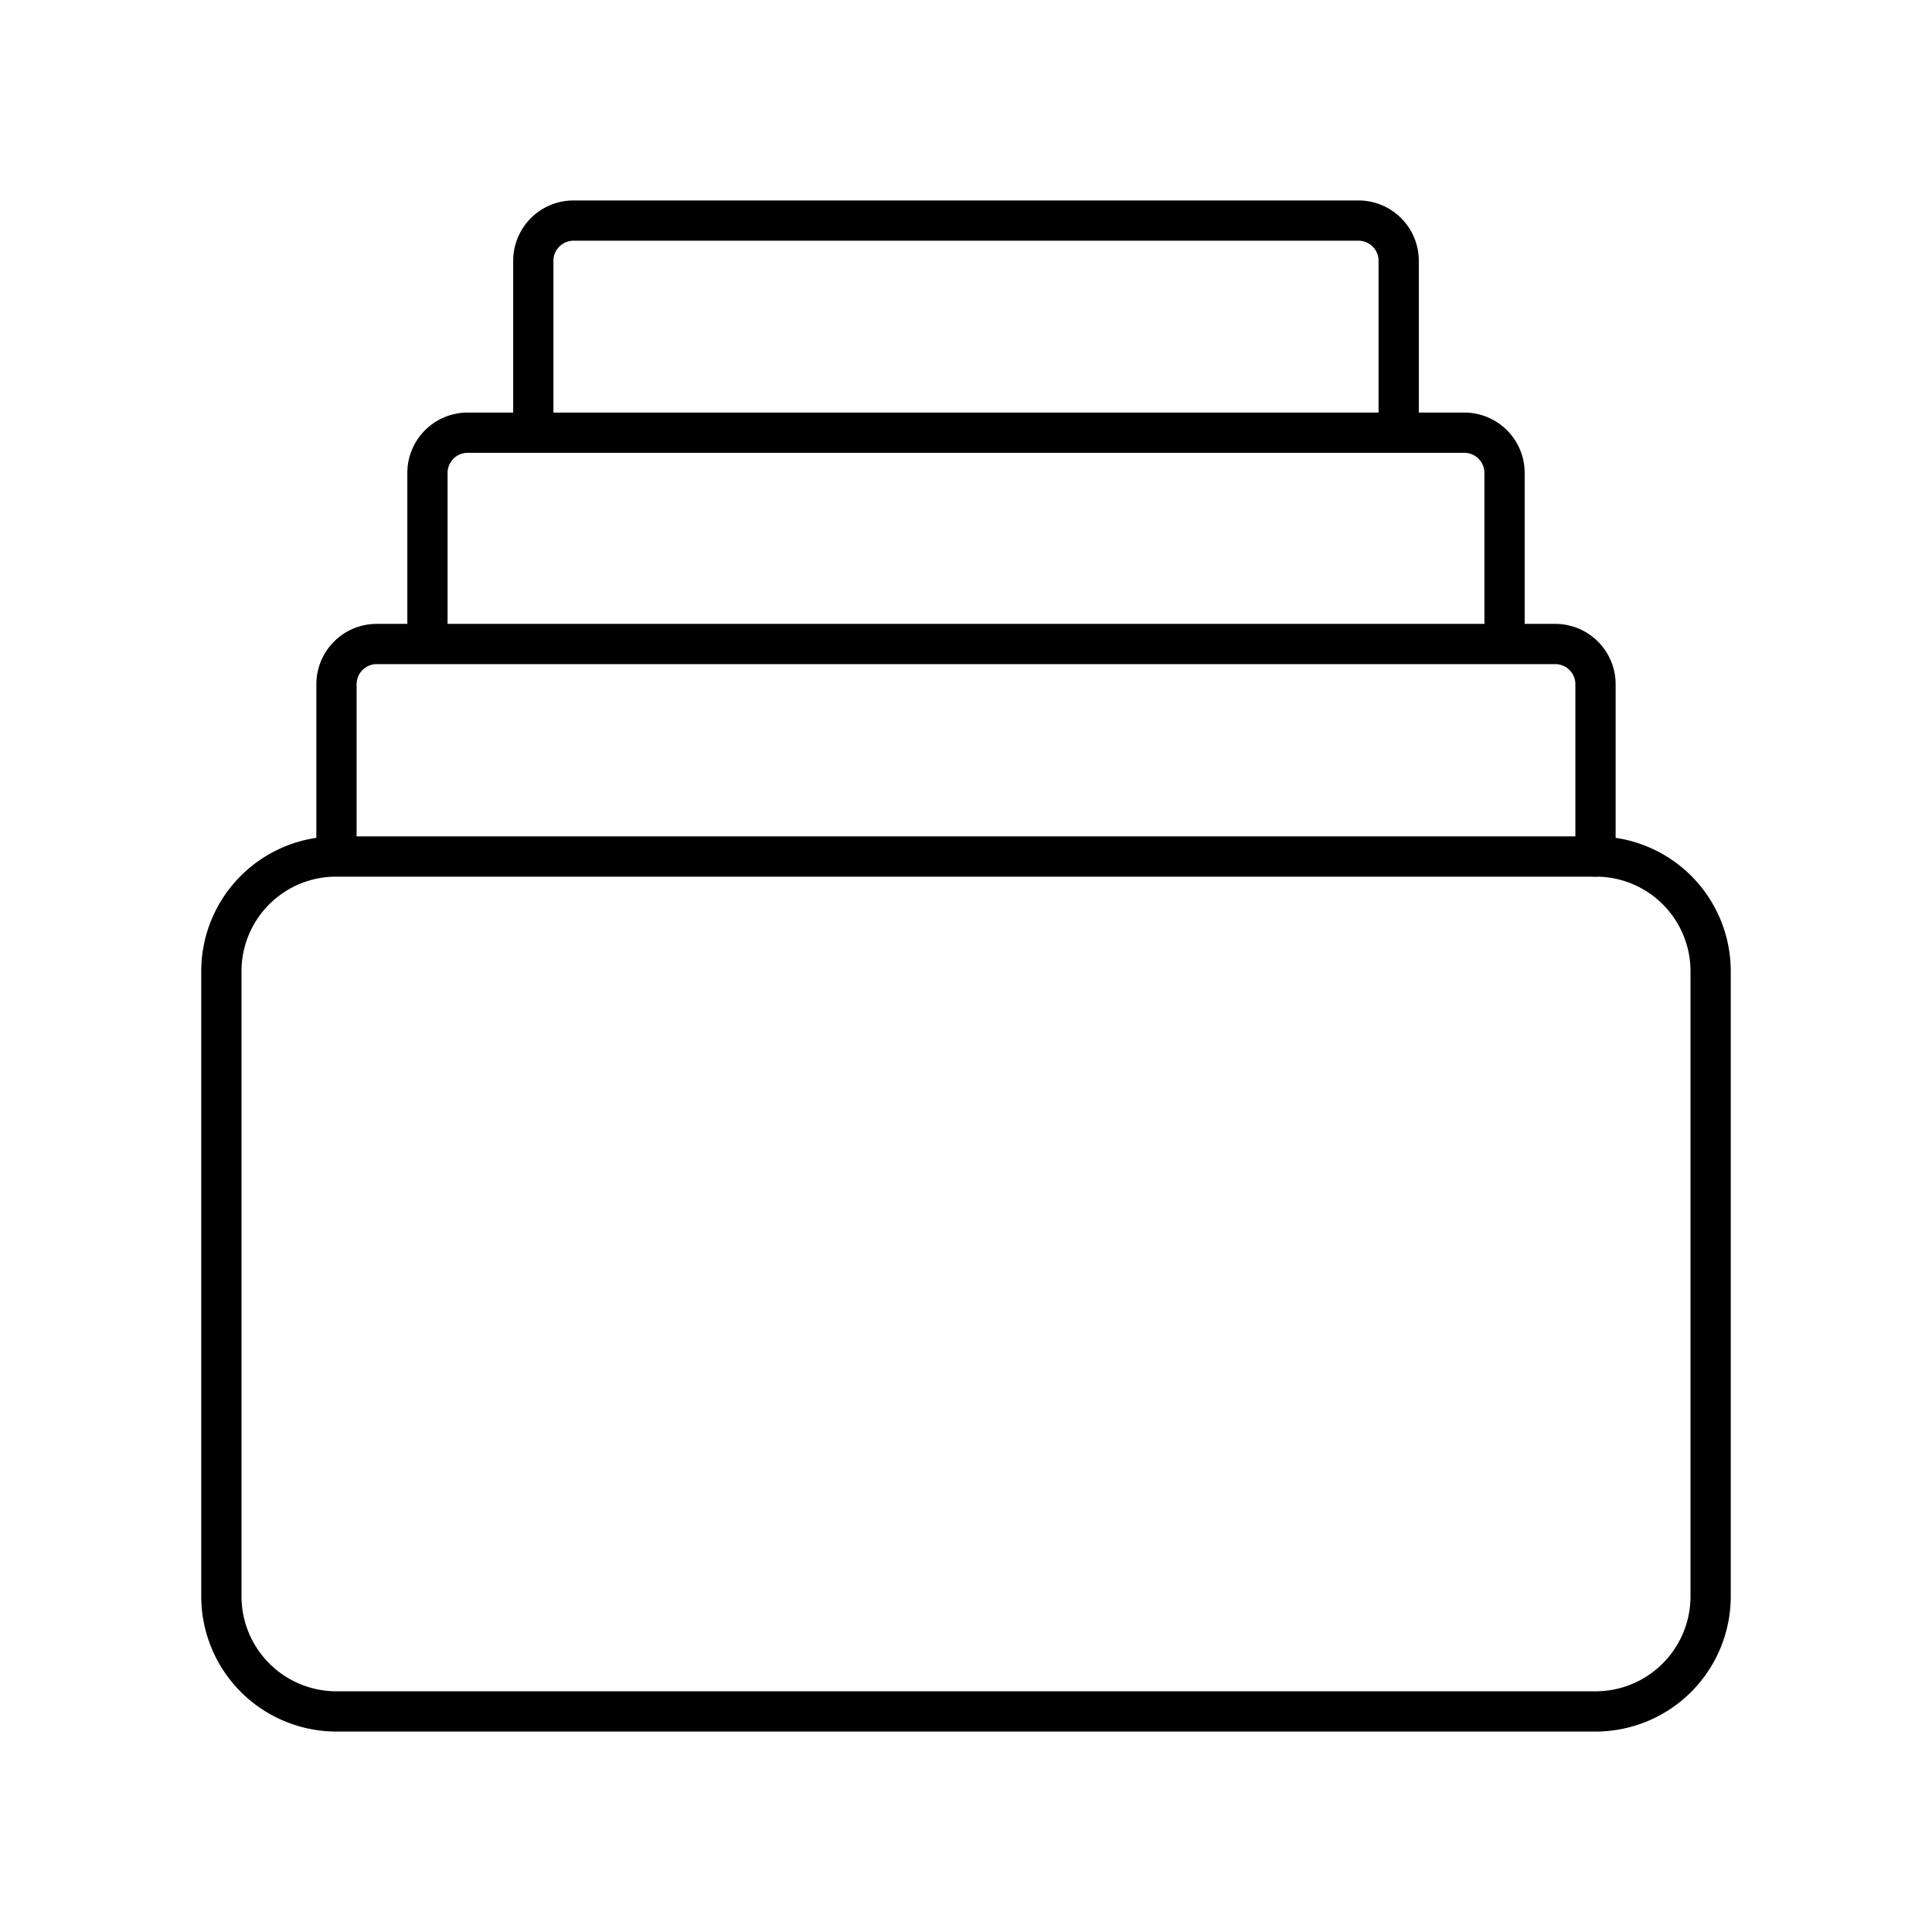
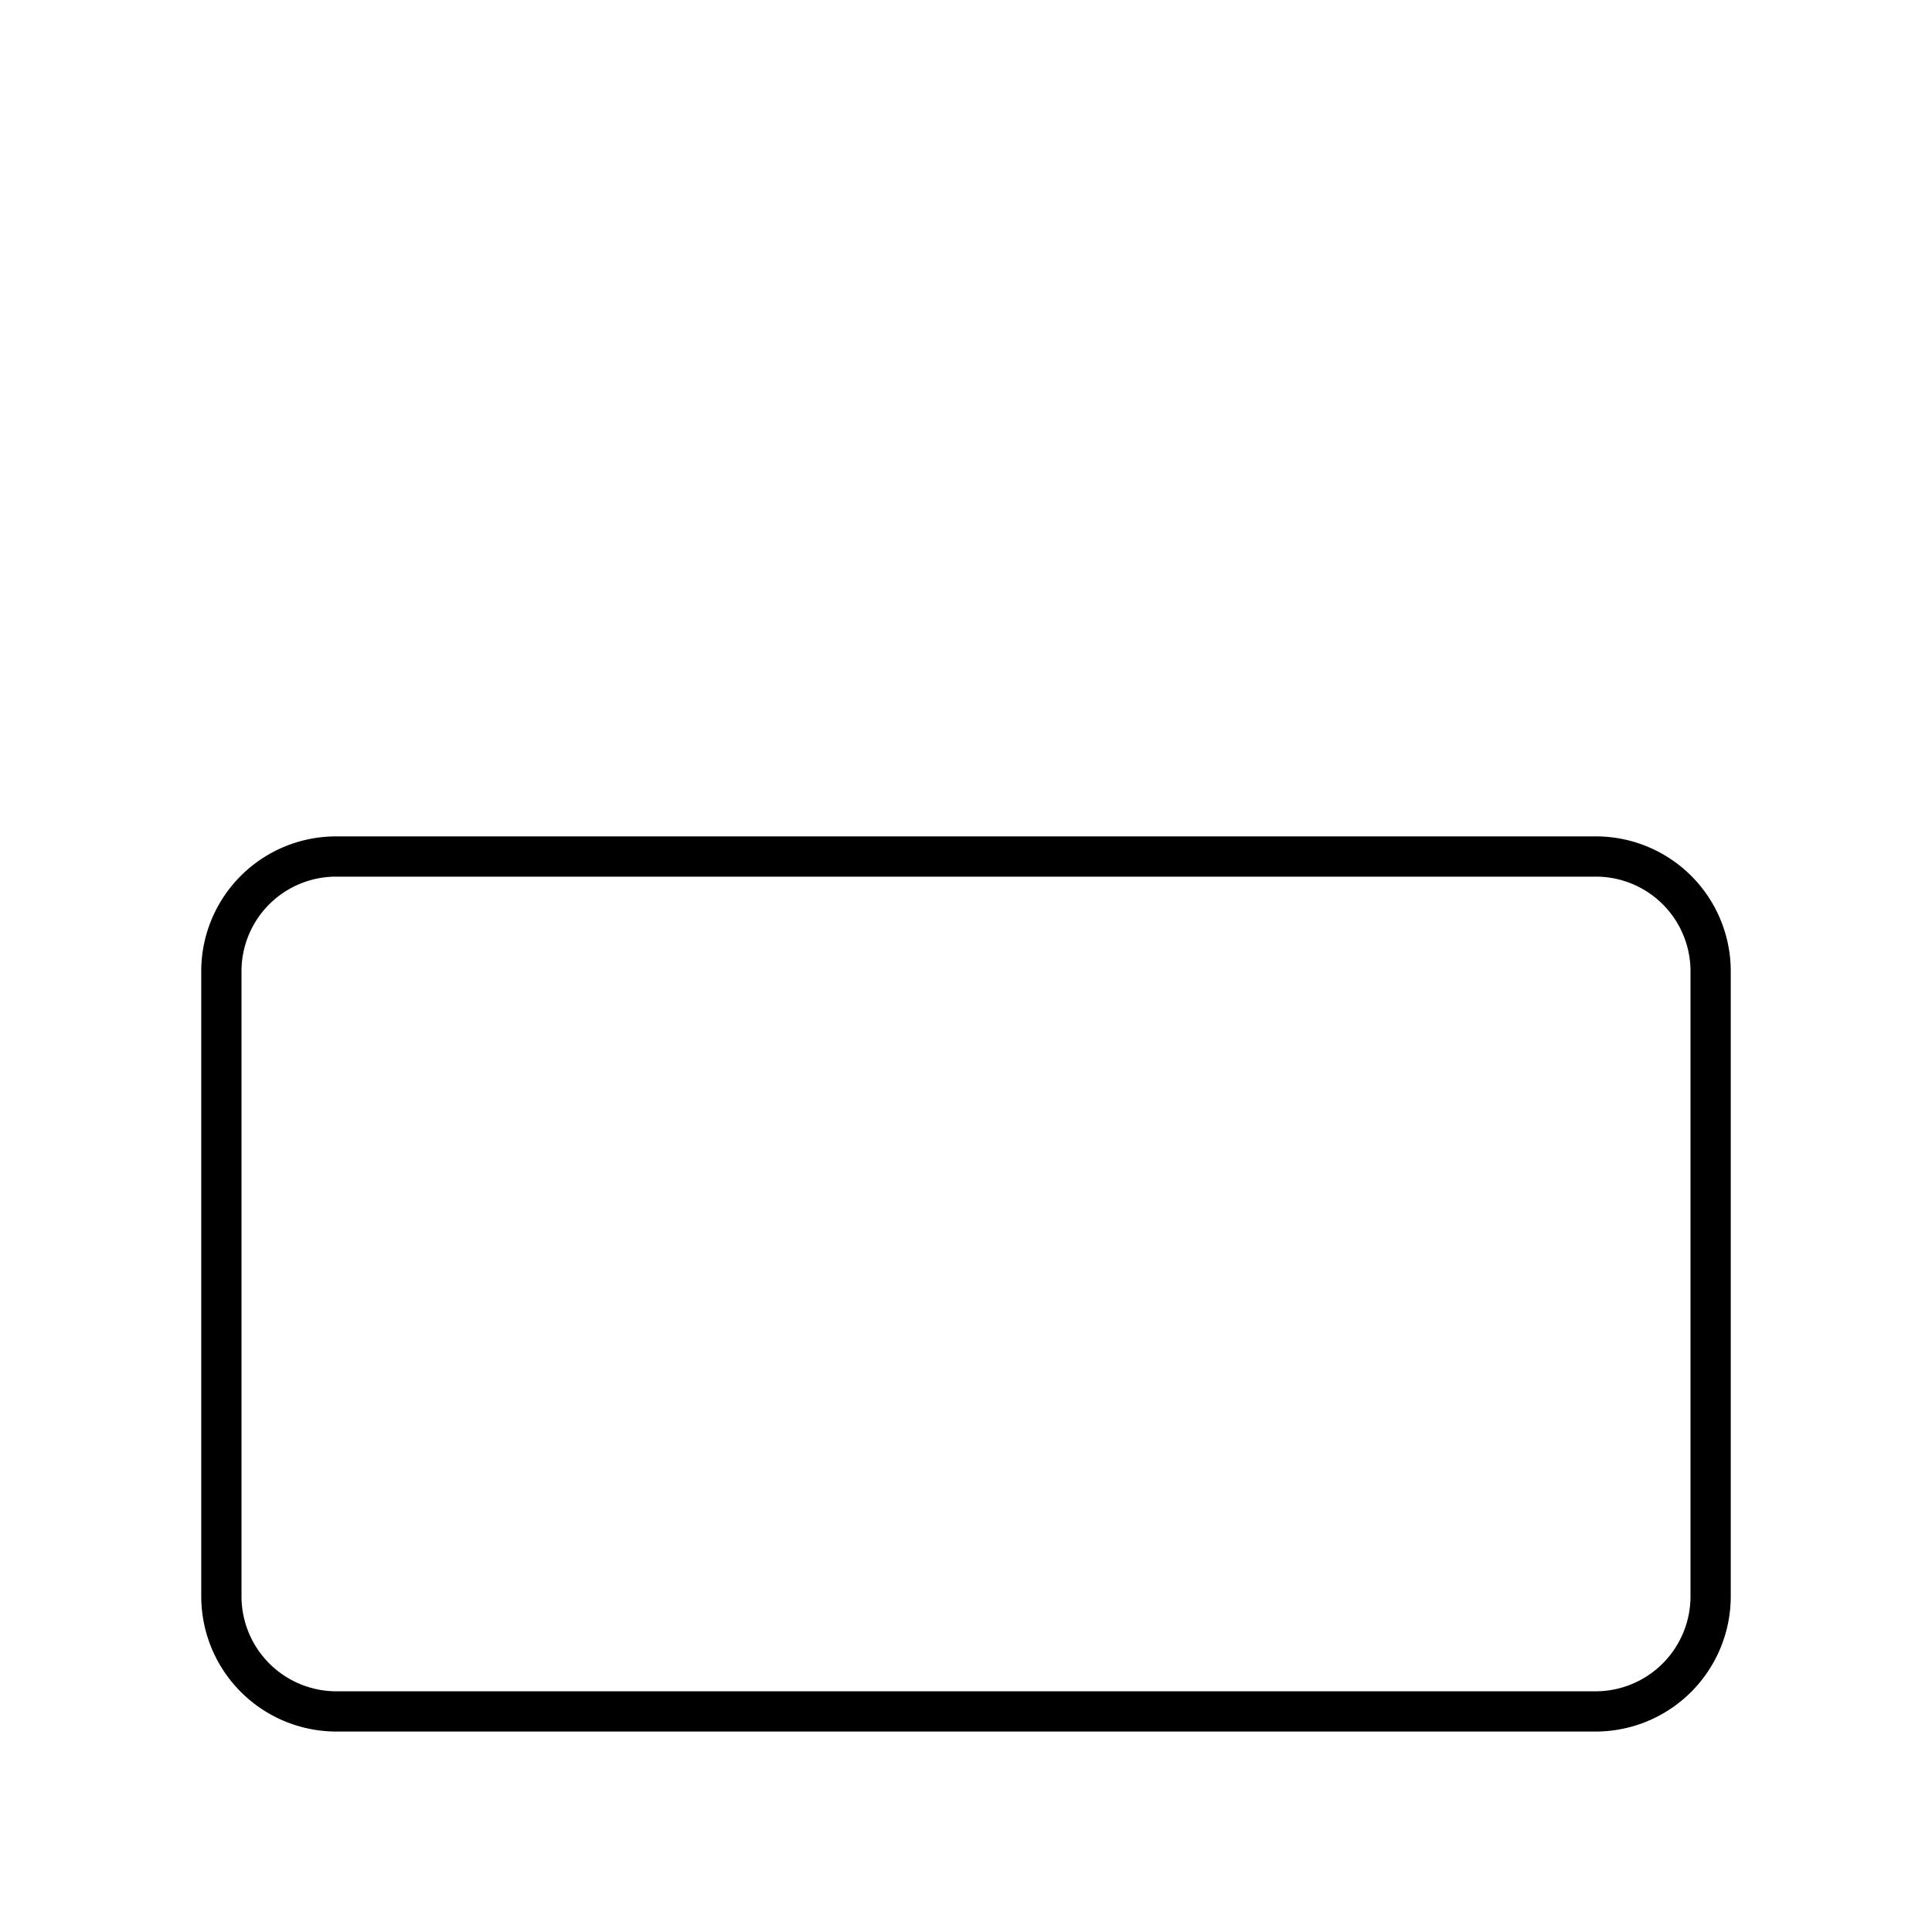
<svg xmlns="http://www.w3.org/2000/svg" width="800" height="800" viewBox="0 0 48 48">
  <path fill="none" stroke="currentColor" stroke-linecap="round" stroke-linejoin="round" d="M8.36 21.28h31.28a2.85 2.85 0 0 1 2.86 2.86v15.52a2.86 2.86 0 0 1-2.86 2.86H8.36a2.86 2.86 0 0 1-2.86-2.86V24.14a2.85 2.85 0 0 1 2.86-2.86" />
-   <path fill="none" stroke="currentColor" stroke-linecap="round" stroke-linejoin="round" d="M39.64 21.28V17a1 1 0 0 0-1-1H9.36a1 1 0 0 0-1 1v4.27M37.38 16v-4.25a1 1 0 0 0-1-1H11.62a1 1 0 0 0-1 1V16m24.13-5.25V6.48a1 1 0 0 0-1-1h-19.5a1 1 0 0 0-1 1v4.27" />
</svg>